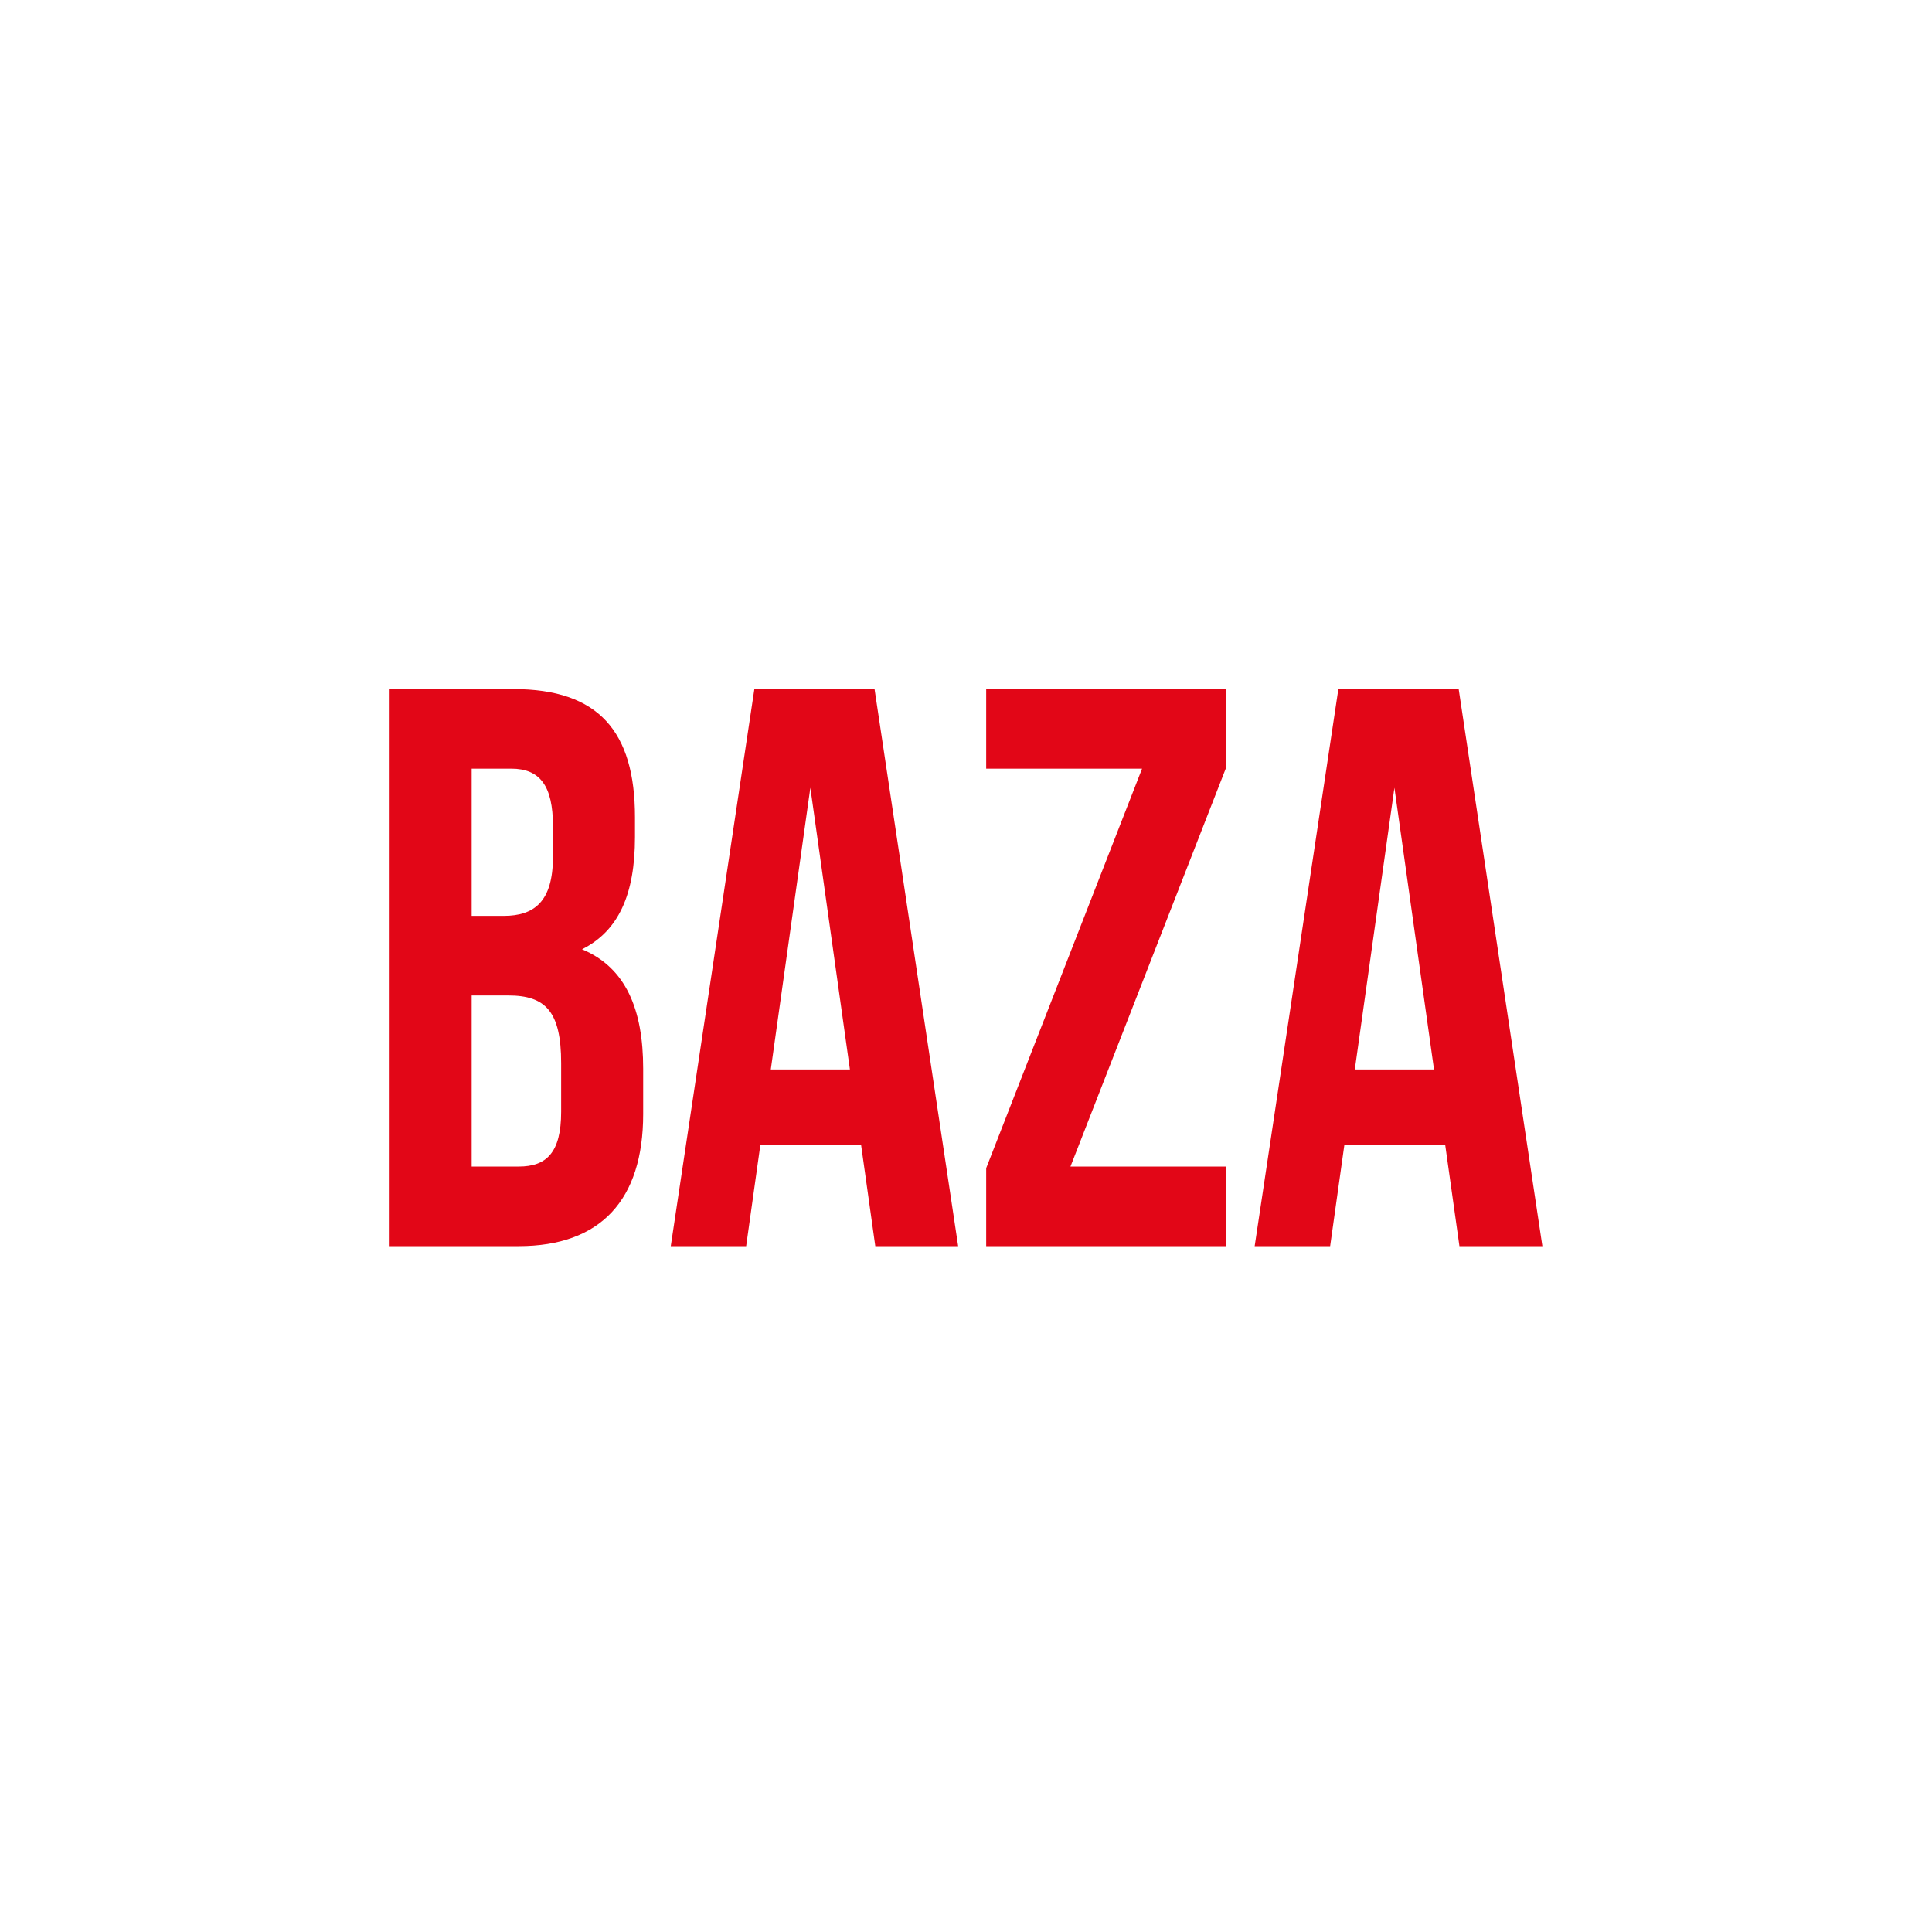
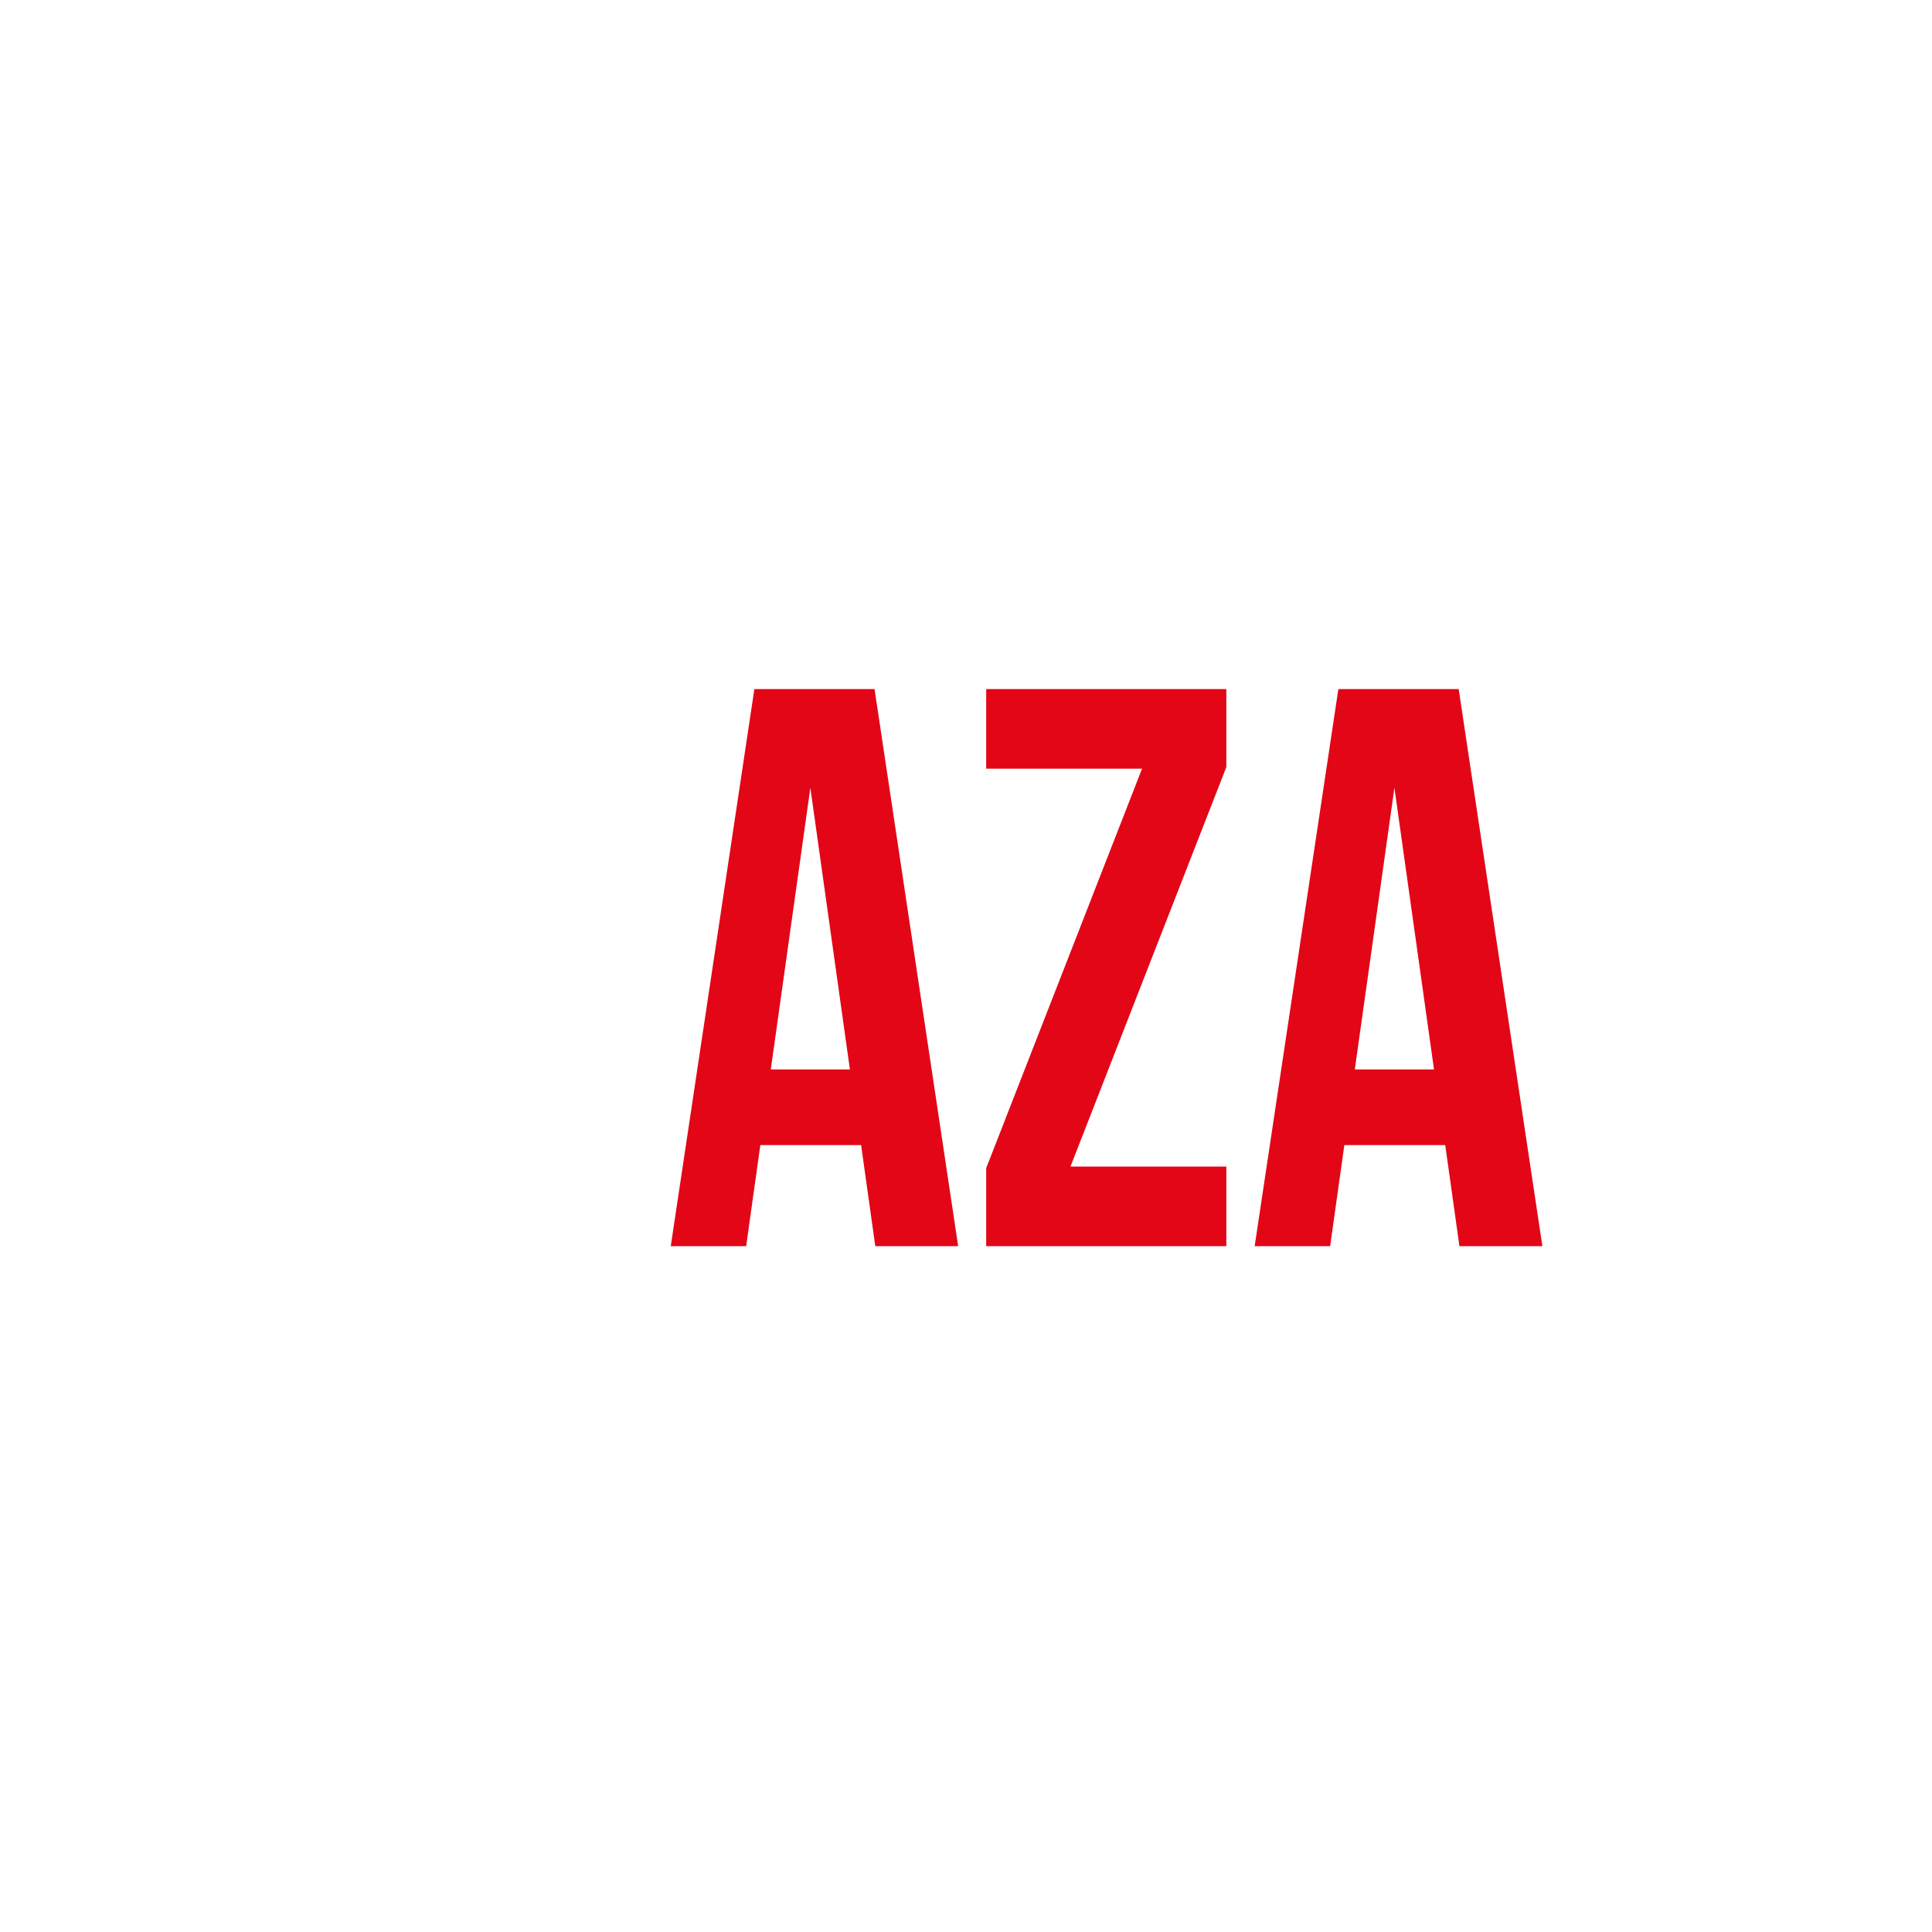
<svg xmlns="http://www.w3.org/2000/svg" width="600" height="600" viewBox="0 0 600 600" fill="none">
  <g clip-path="url(#clip0_935_0)">
    <g clip-path="url(#clip1_935_0)">
-       <path d="M180.752 294.816C192.101 289.132 197.196 277.763 197.196 259.969V253.791C197.196 227.099 185.849 214 159.447 214H121V387H161.068C186.543 387 199.744 372.665 199.744 345.975V331.887C199.744 313.599 194.418 300.5 180.754 294.816H180.752ZM146.476 238.714H158.751C167.783 238.714 171.72 244.153 171.72 256.508V266.146C171.72 279.985 165.929 284.435 156.434 284.435H146.476V238.714ZM174.268 345.233C174.268 358.085 169.637 362.286 161.068 362.286H146.476V309.151H157.825C169.405 309.151 174.268 314.093 174.268 330.159V345.233Z" fill="#E20617" />
      <path d="M234.275 214L208.311 387H231.725L236.129 355.613H267.426L271.83 387H297.564L271.599 214H234.275ZM239.376 332.135L251.662 244.646L263.948 332.135H239.374H239.376Z" fill="#E20617" />
      <path d="M306.271 238.714H354.677L306.271 362.78V387H380.847V362.286H332.442L380.847 238.22V214H306.271V238.714Z" fill="#E20617" />
      <path d="M453.008 214H415.641L389.648 387H413.089L417.499 355.613H448.829L453.239 387H479L453.008 214ZM420.747 332.135L433.048 244.646L445.348 332.135H420.747Z" fill="#E20617" />
    </g>
  </g>
  <defs>
    <clipPath id="clip0_935_0">
      <rect width="600" height="600" fill="white" />
    </clipPath>
    <clipPath id="clip1_935_0">
      <rect width="358" height="173" fill="white" transform="translate(121 214)" />
    </clipPath>
  </defs>
</svg>